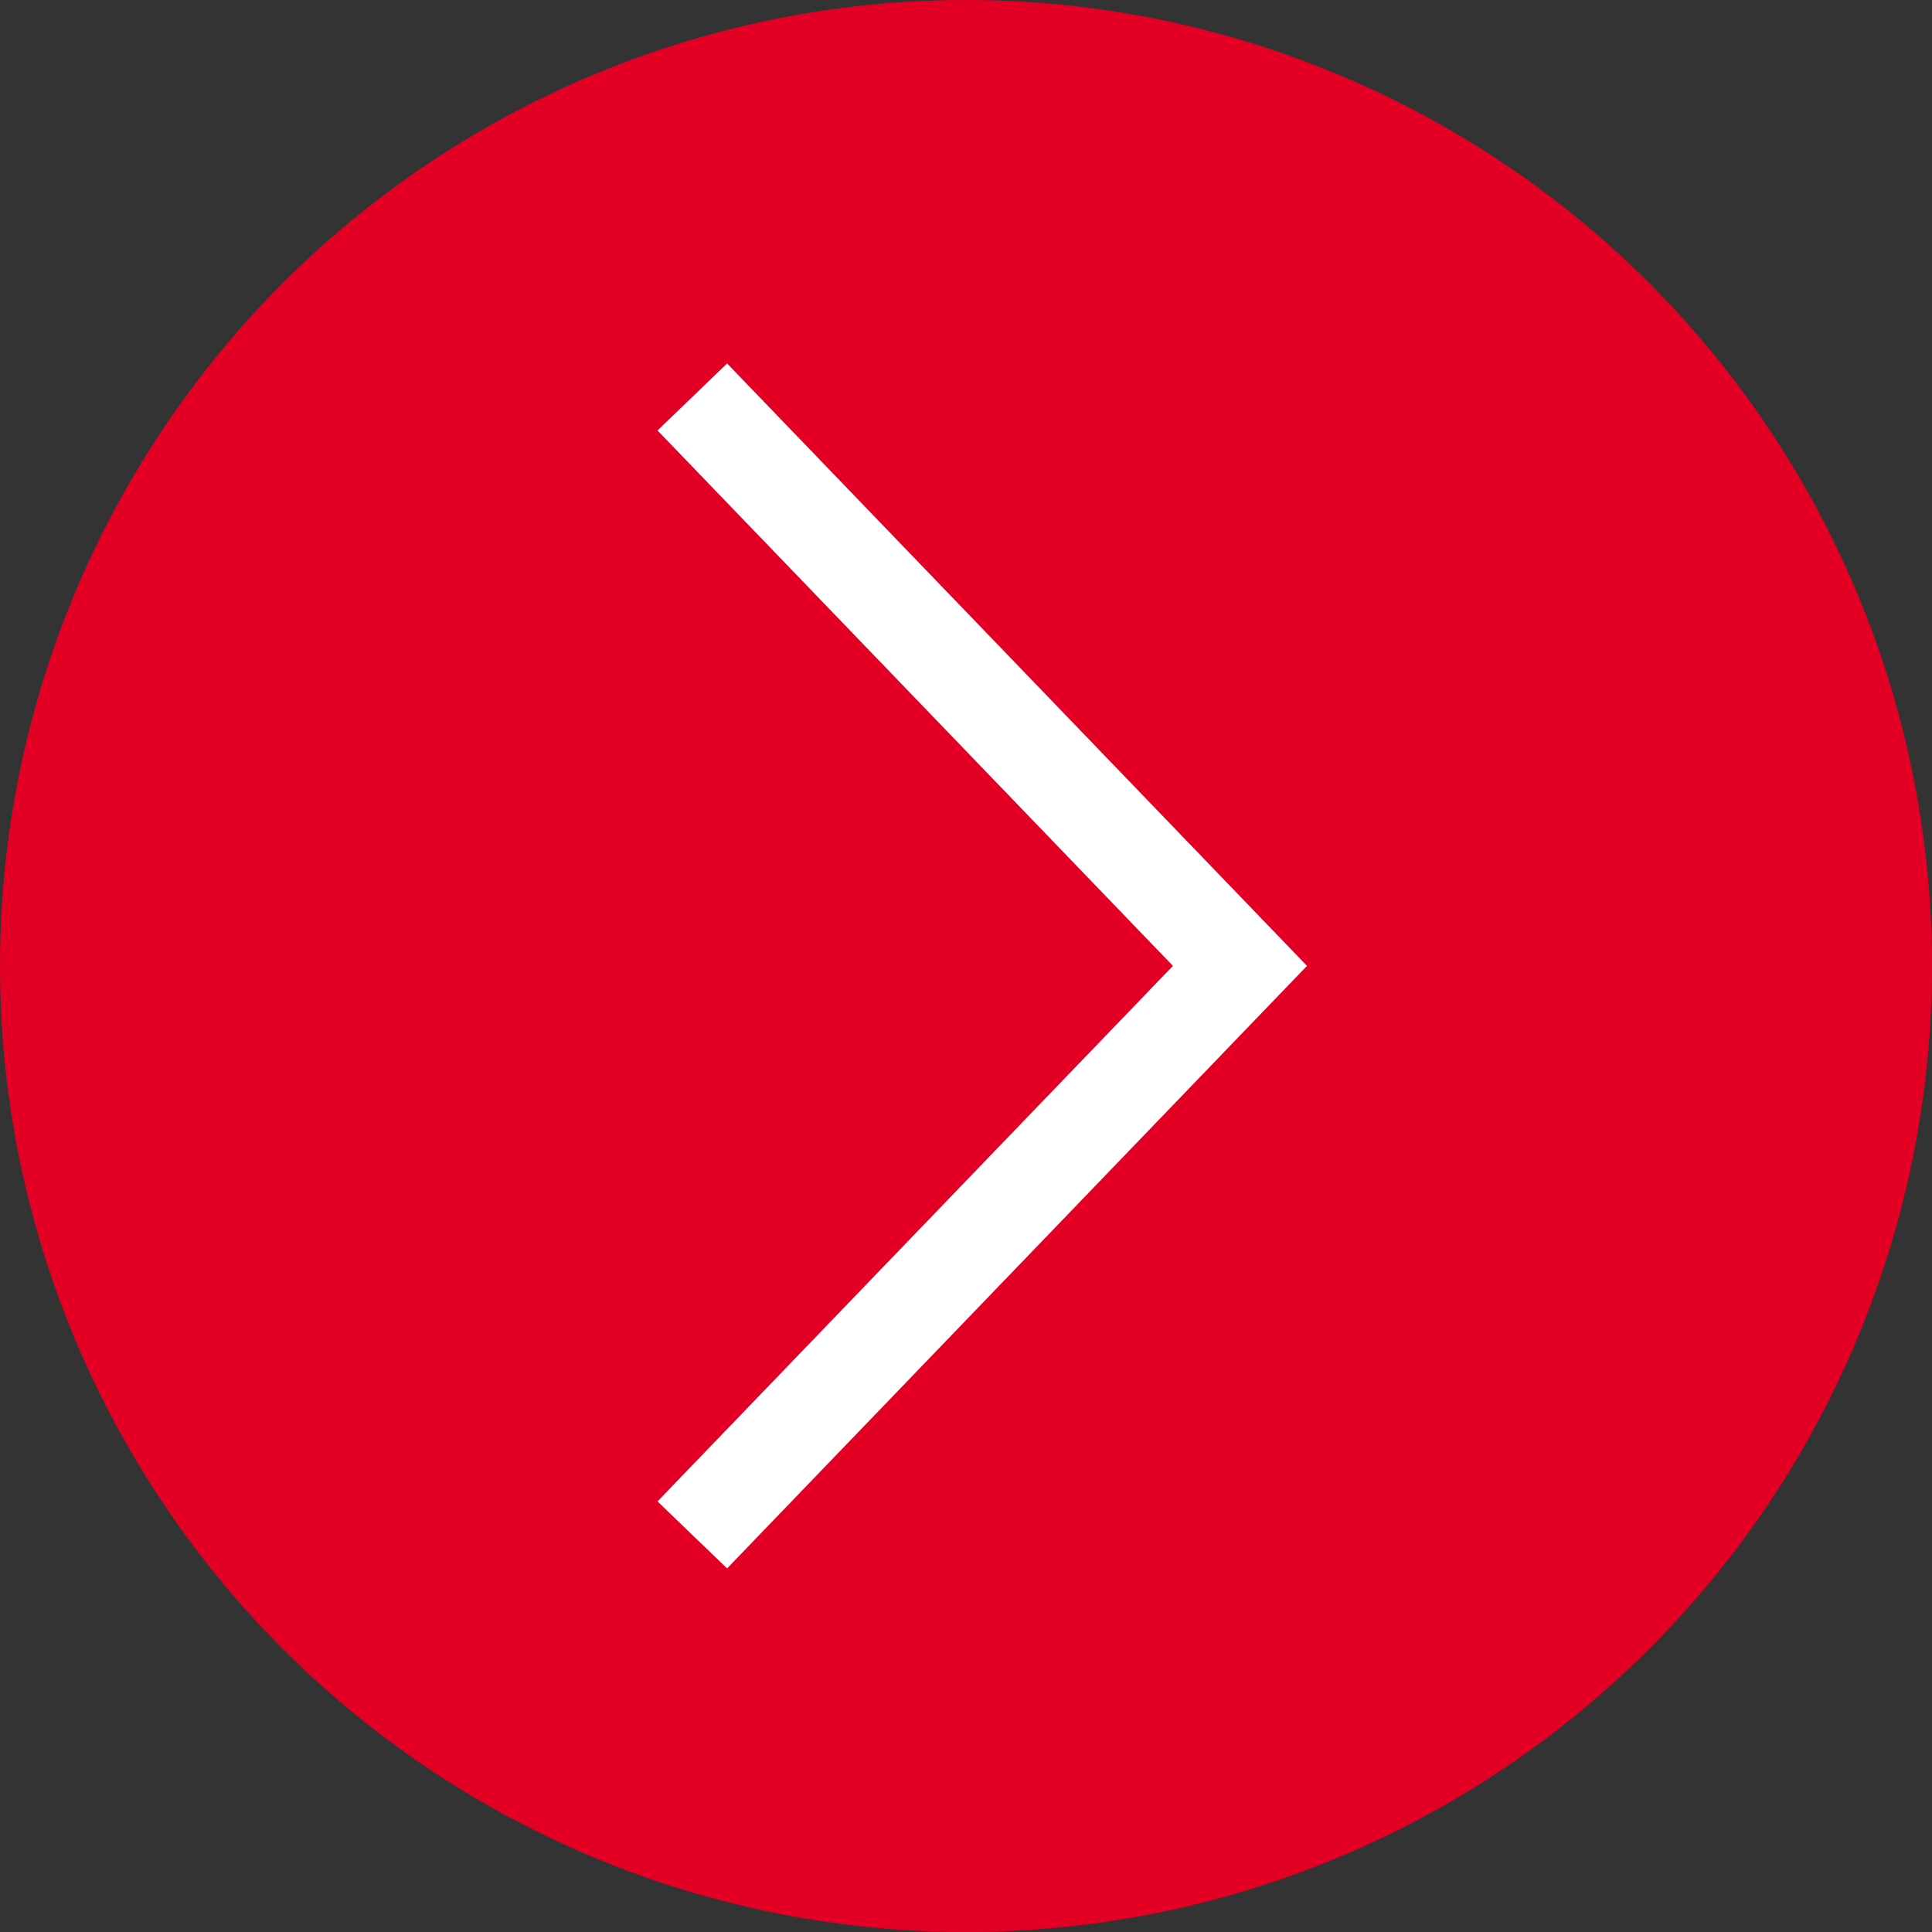
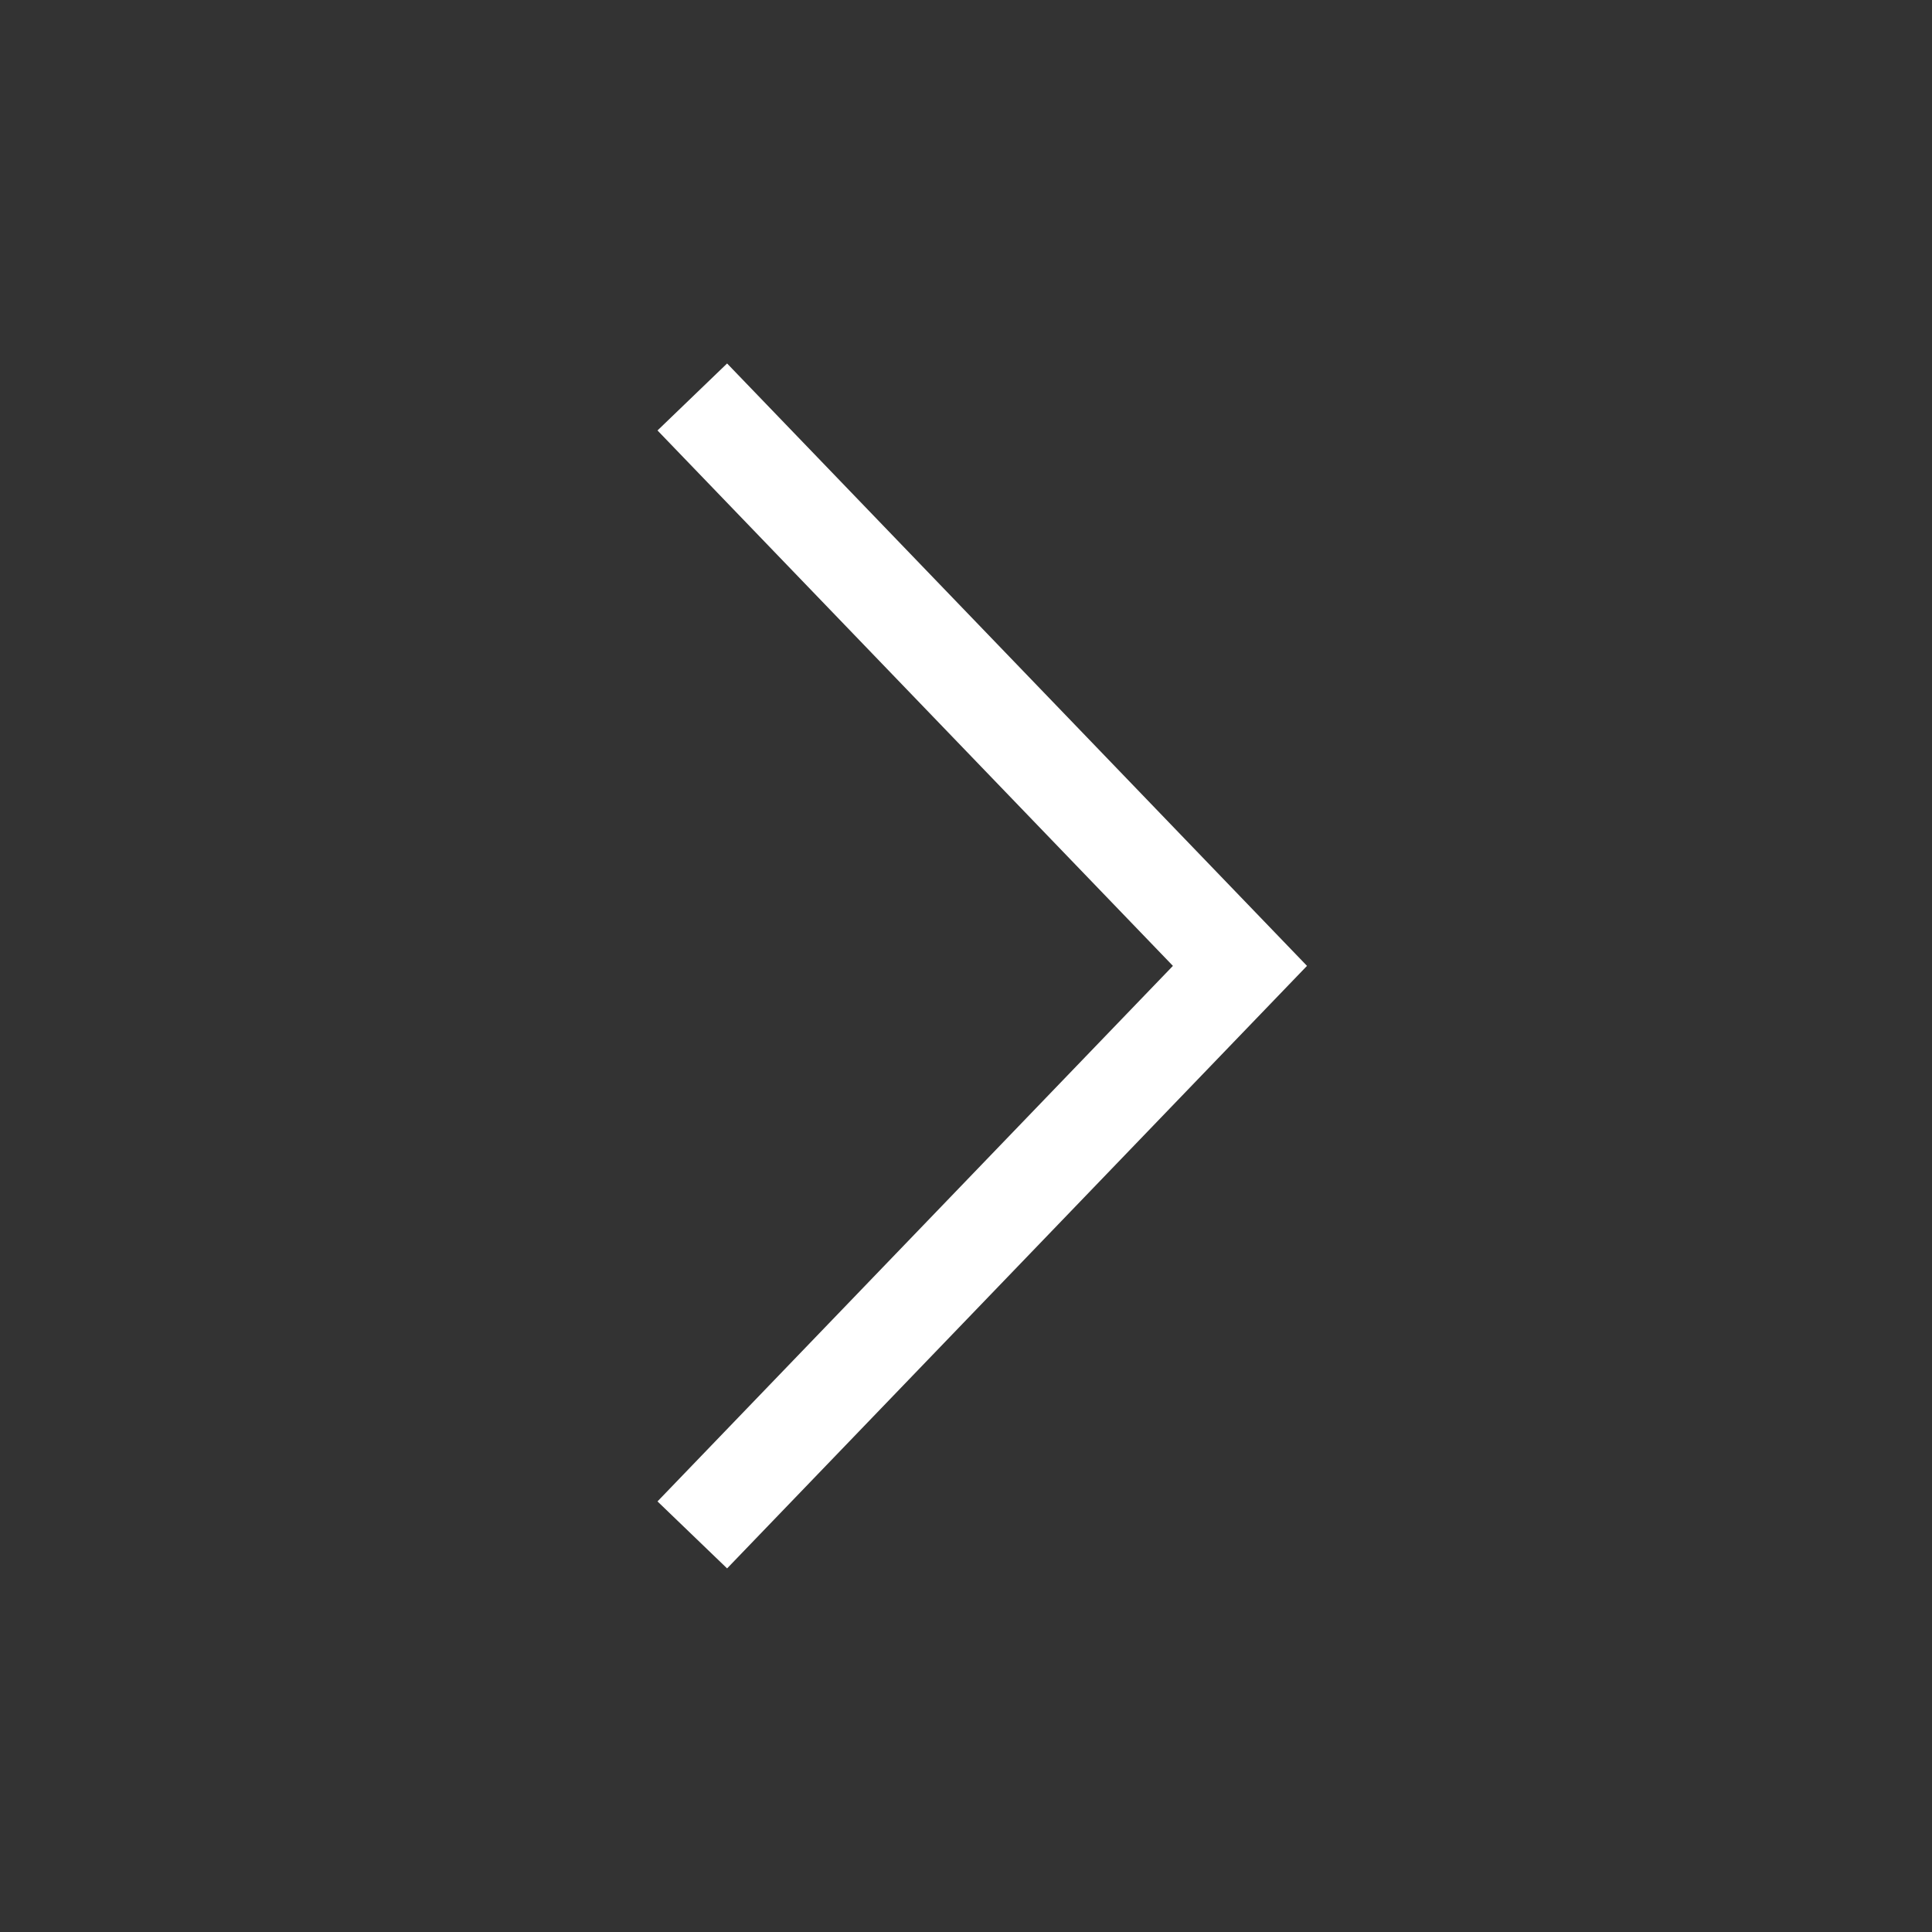
<svg xmlns="http://www.w3.org/2000/svg" width="15" height="15" viewBox="0 0 15 15">
  <rect x="0" y="0" width="15" height="15" fill="#333333" stroke="none" />
  <defs>
    <style>.a{fill:#e30024;}.b{fill:none;stroke:#fff;stroke-miterlimit:10;stroke-width:0.75px;}</style>
  </defs>
-   <circle class="a" cx="7.5" cy="7.5" r="7.5" />
  <path class="b" d="M318.451,1964.248l4.252,4.417-4.252,4.418" transform="translate(-313.076 -1961.166)" />
</svg>